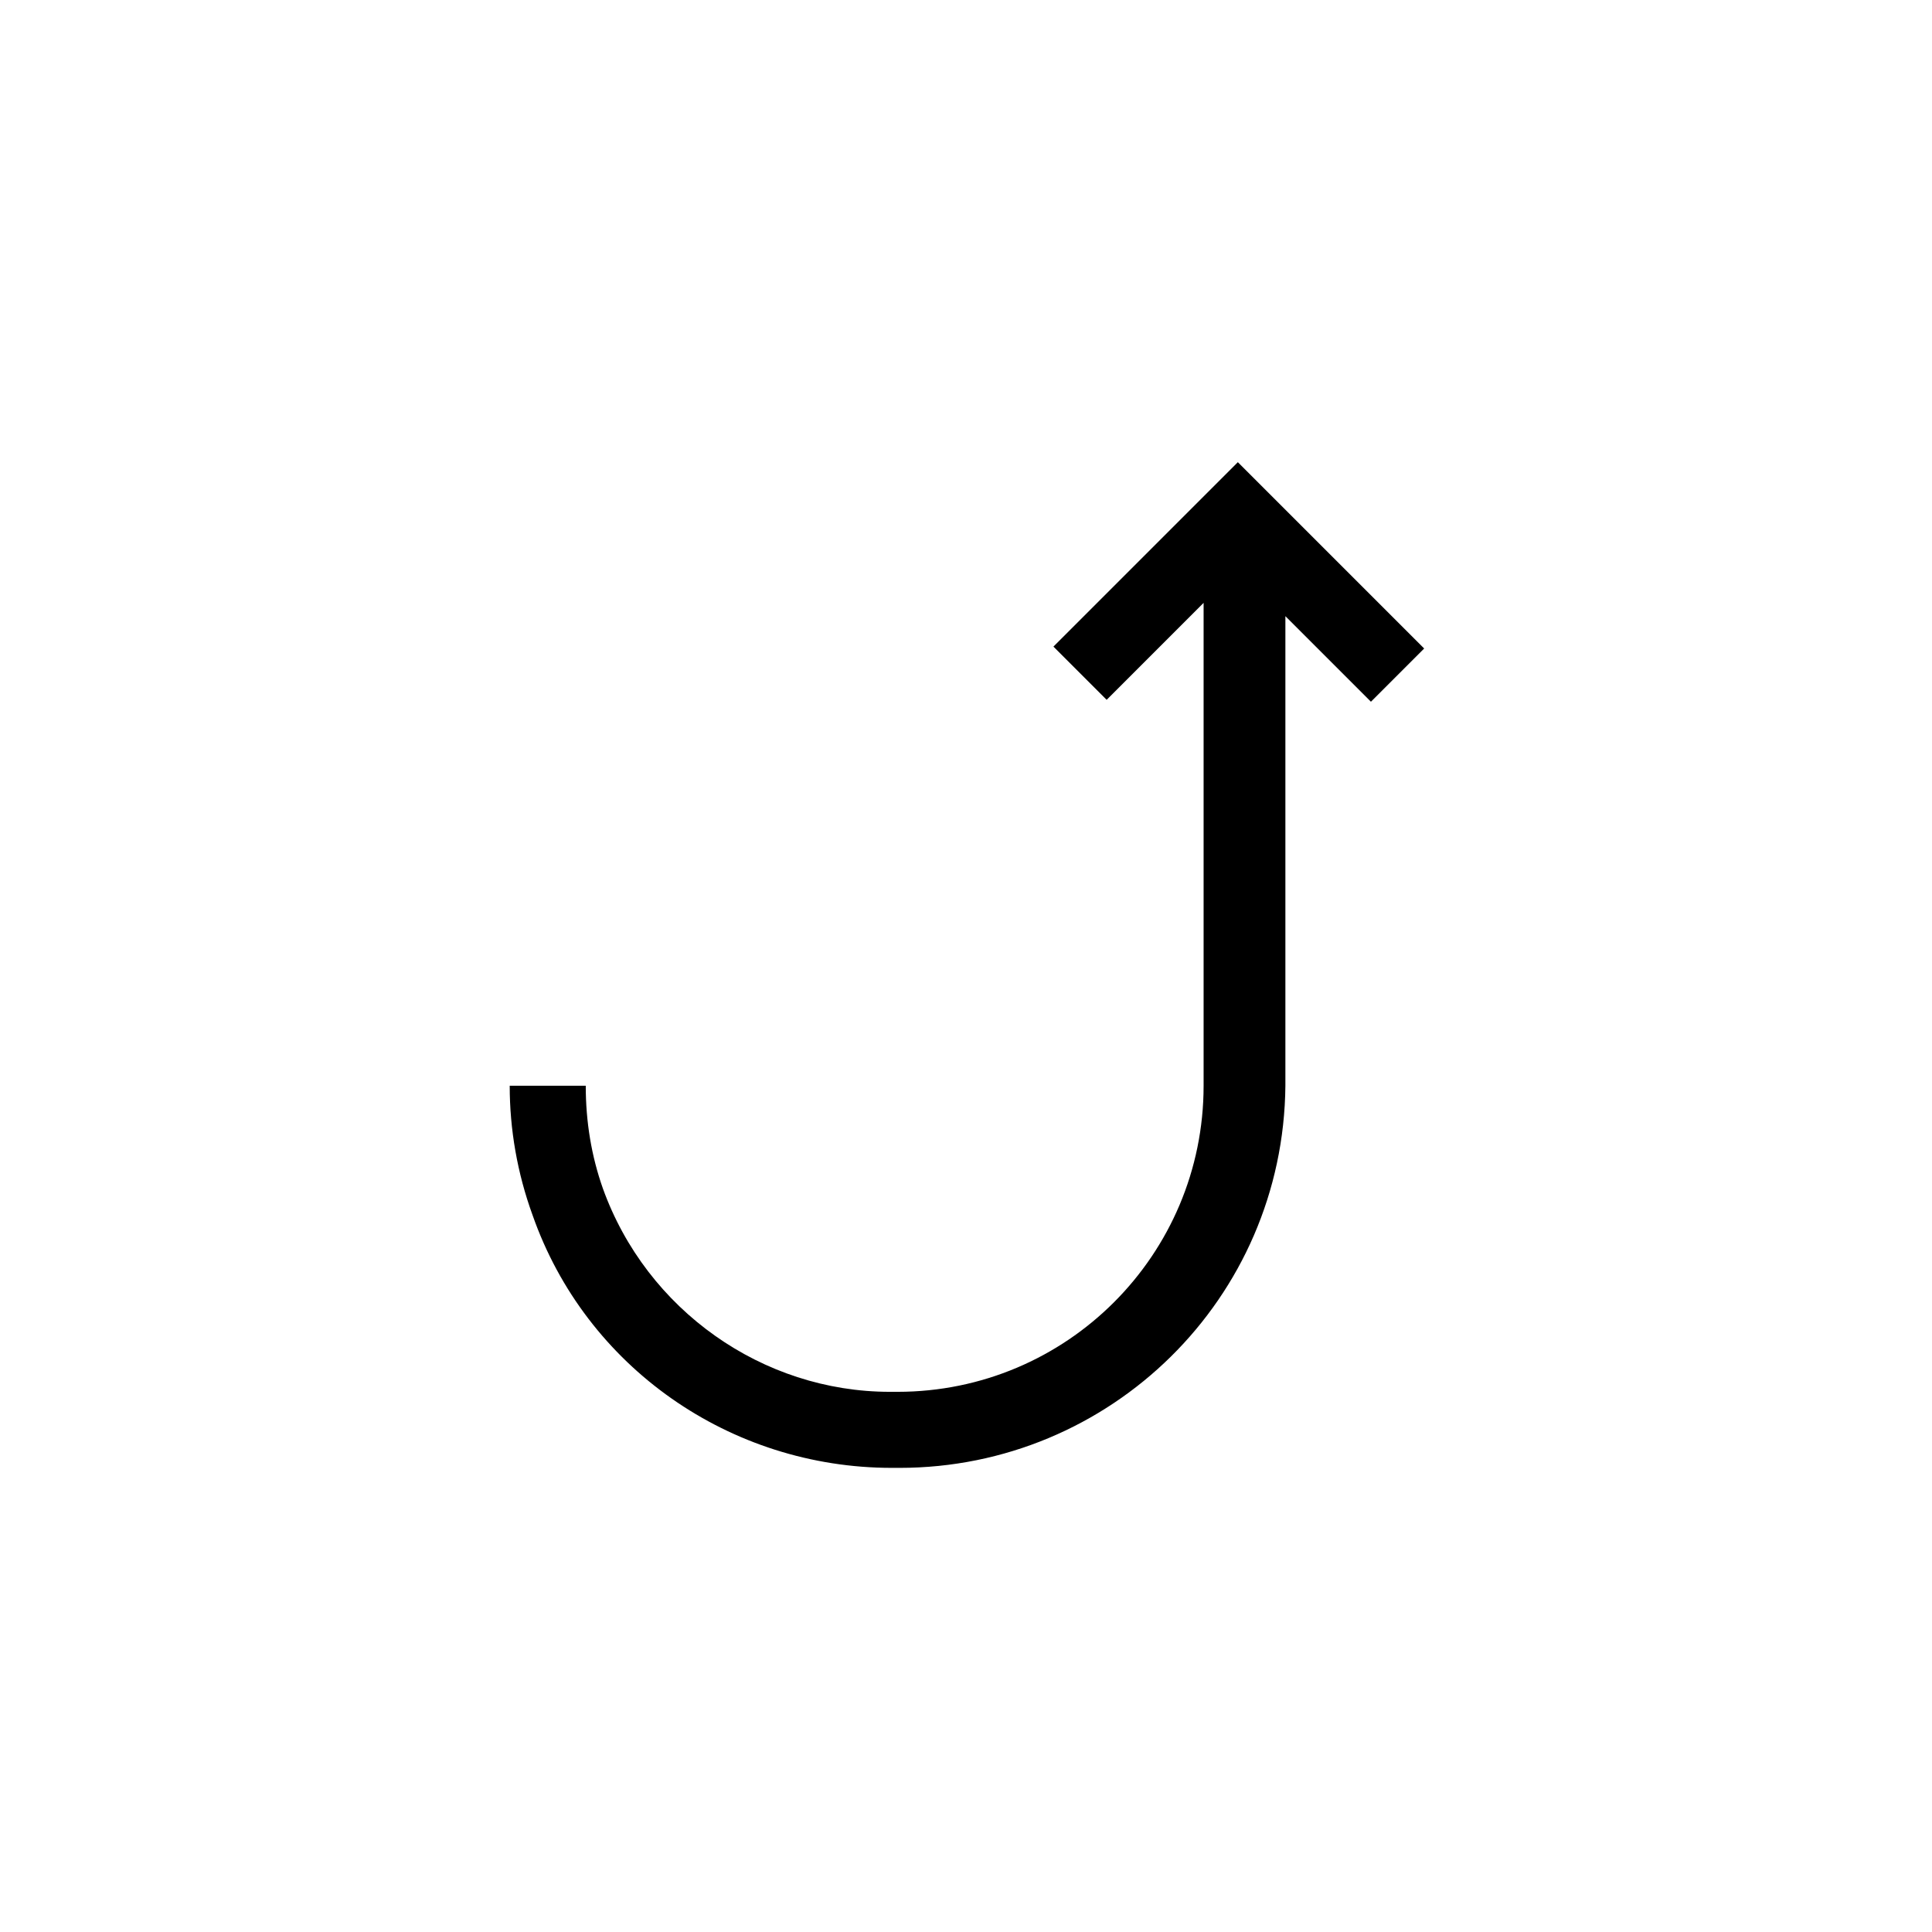
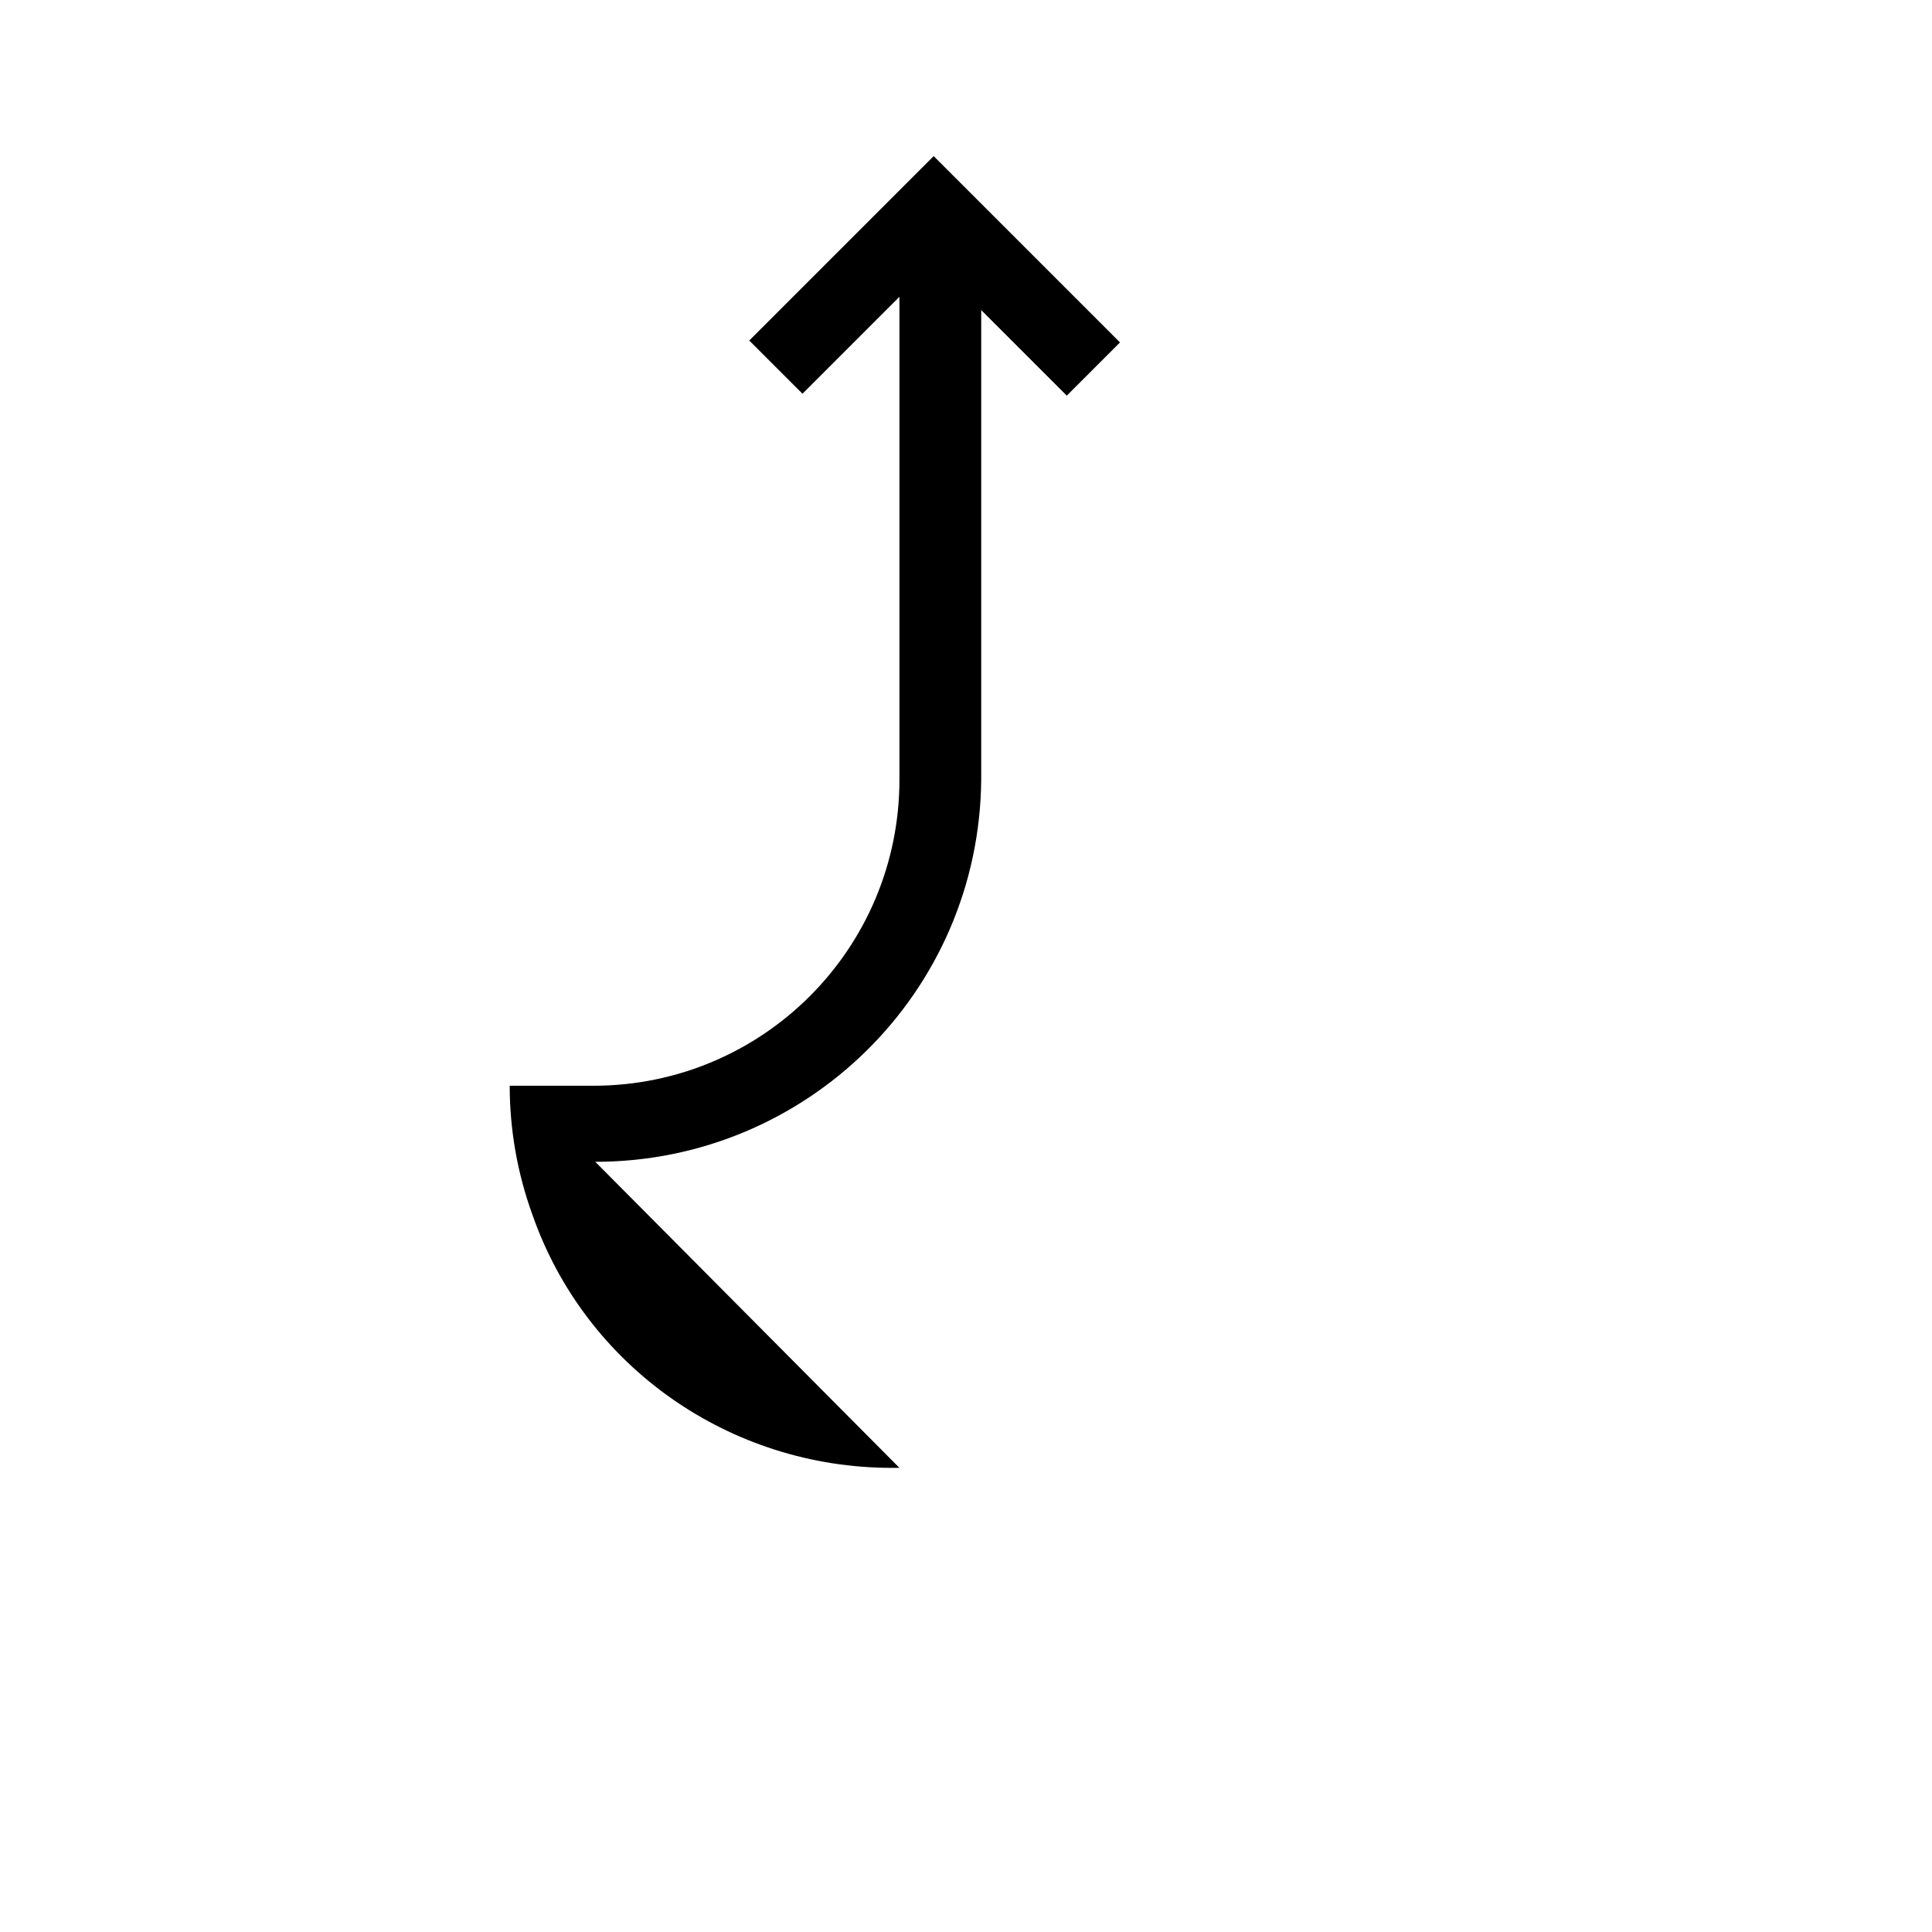
<svg xmlns="http://www.w3.org/2000/svg" fill="#000000" width="800px" height="800px" version="1.1" viewBox="144 144 512 512">
-   <path d="m382.36 533h-2.016c-42.824 0-81.113-26.703-95.219-67.008-4.031-11.082-6.047-22.672-6.047-34.258h20.152c0 9.574 1.512 18.641 4.535 27.207 11.586 32.242 42.32 53.906 76.074 53.906h2.016c44.84 0 81.113-36.273 81.113-81.113v-127.97l-25.691 25.695-14.105-14.105 48.871-48.871 49.375 49.375-14.105 14.105-22.672-22.672v124.44c-0.512 56.426-46.355 101.27-102.28 101.27z" />
+   <path d="m382.36 533h-2.016c-42.824 0-81.113-26.703-95.219-67.008-4.031-11.082-6.047-22.672-6.047-34.258h20.152h2.016c44.84 0 81.113-36.273 81.113-81.113v-127.97l-25.691 25.695-14.105-14.105 48.871-48.871 49.375 49.375-14.105 14.105-22.672-22.672v124.44c-0.512 56.426-46.355 101.27-102.28 101.27z" />
</svg>